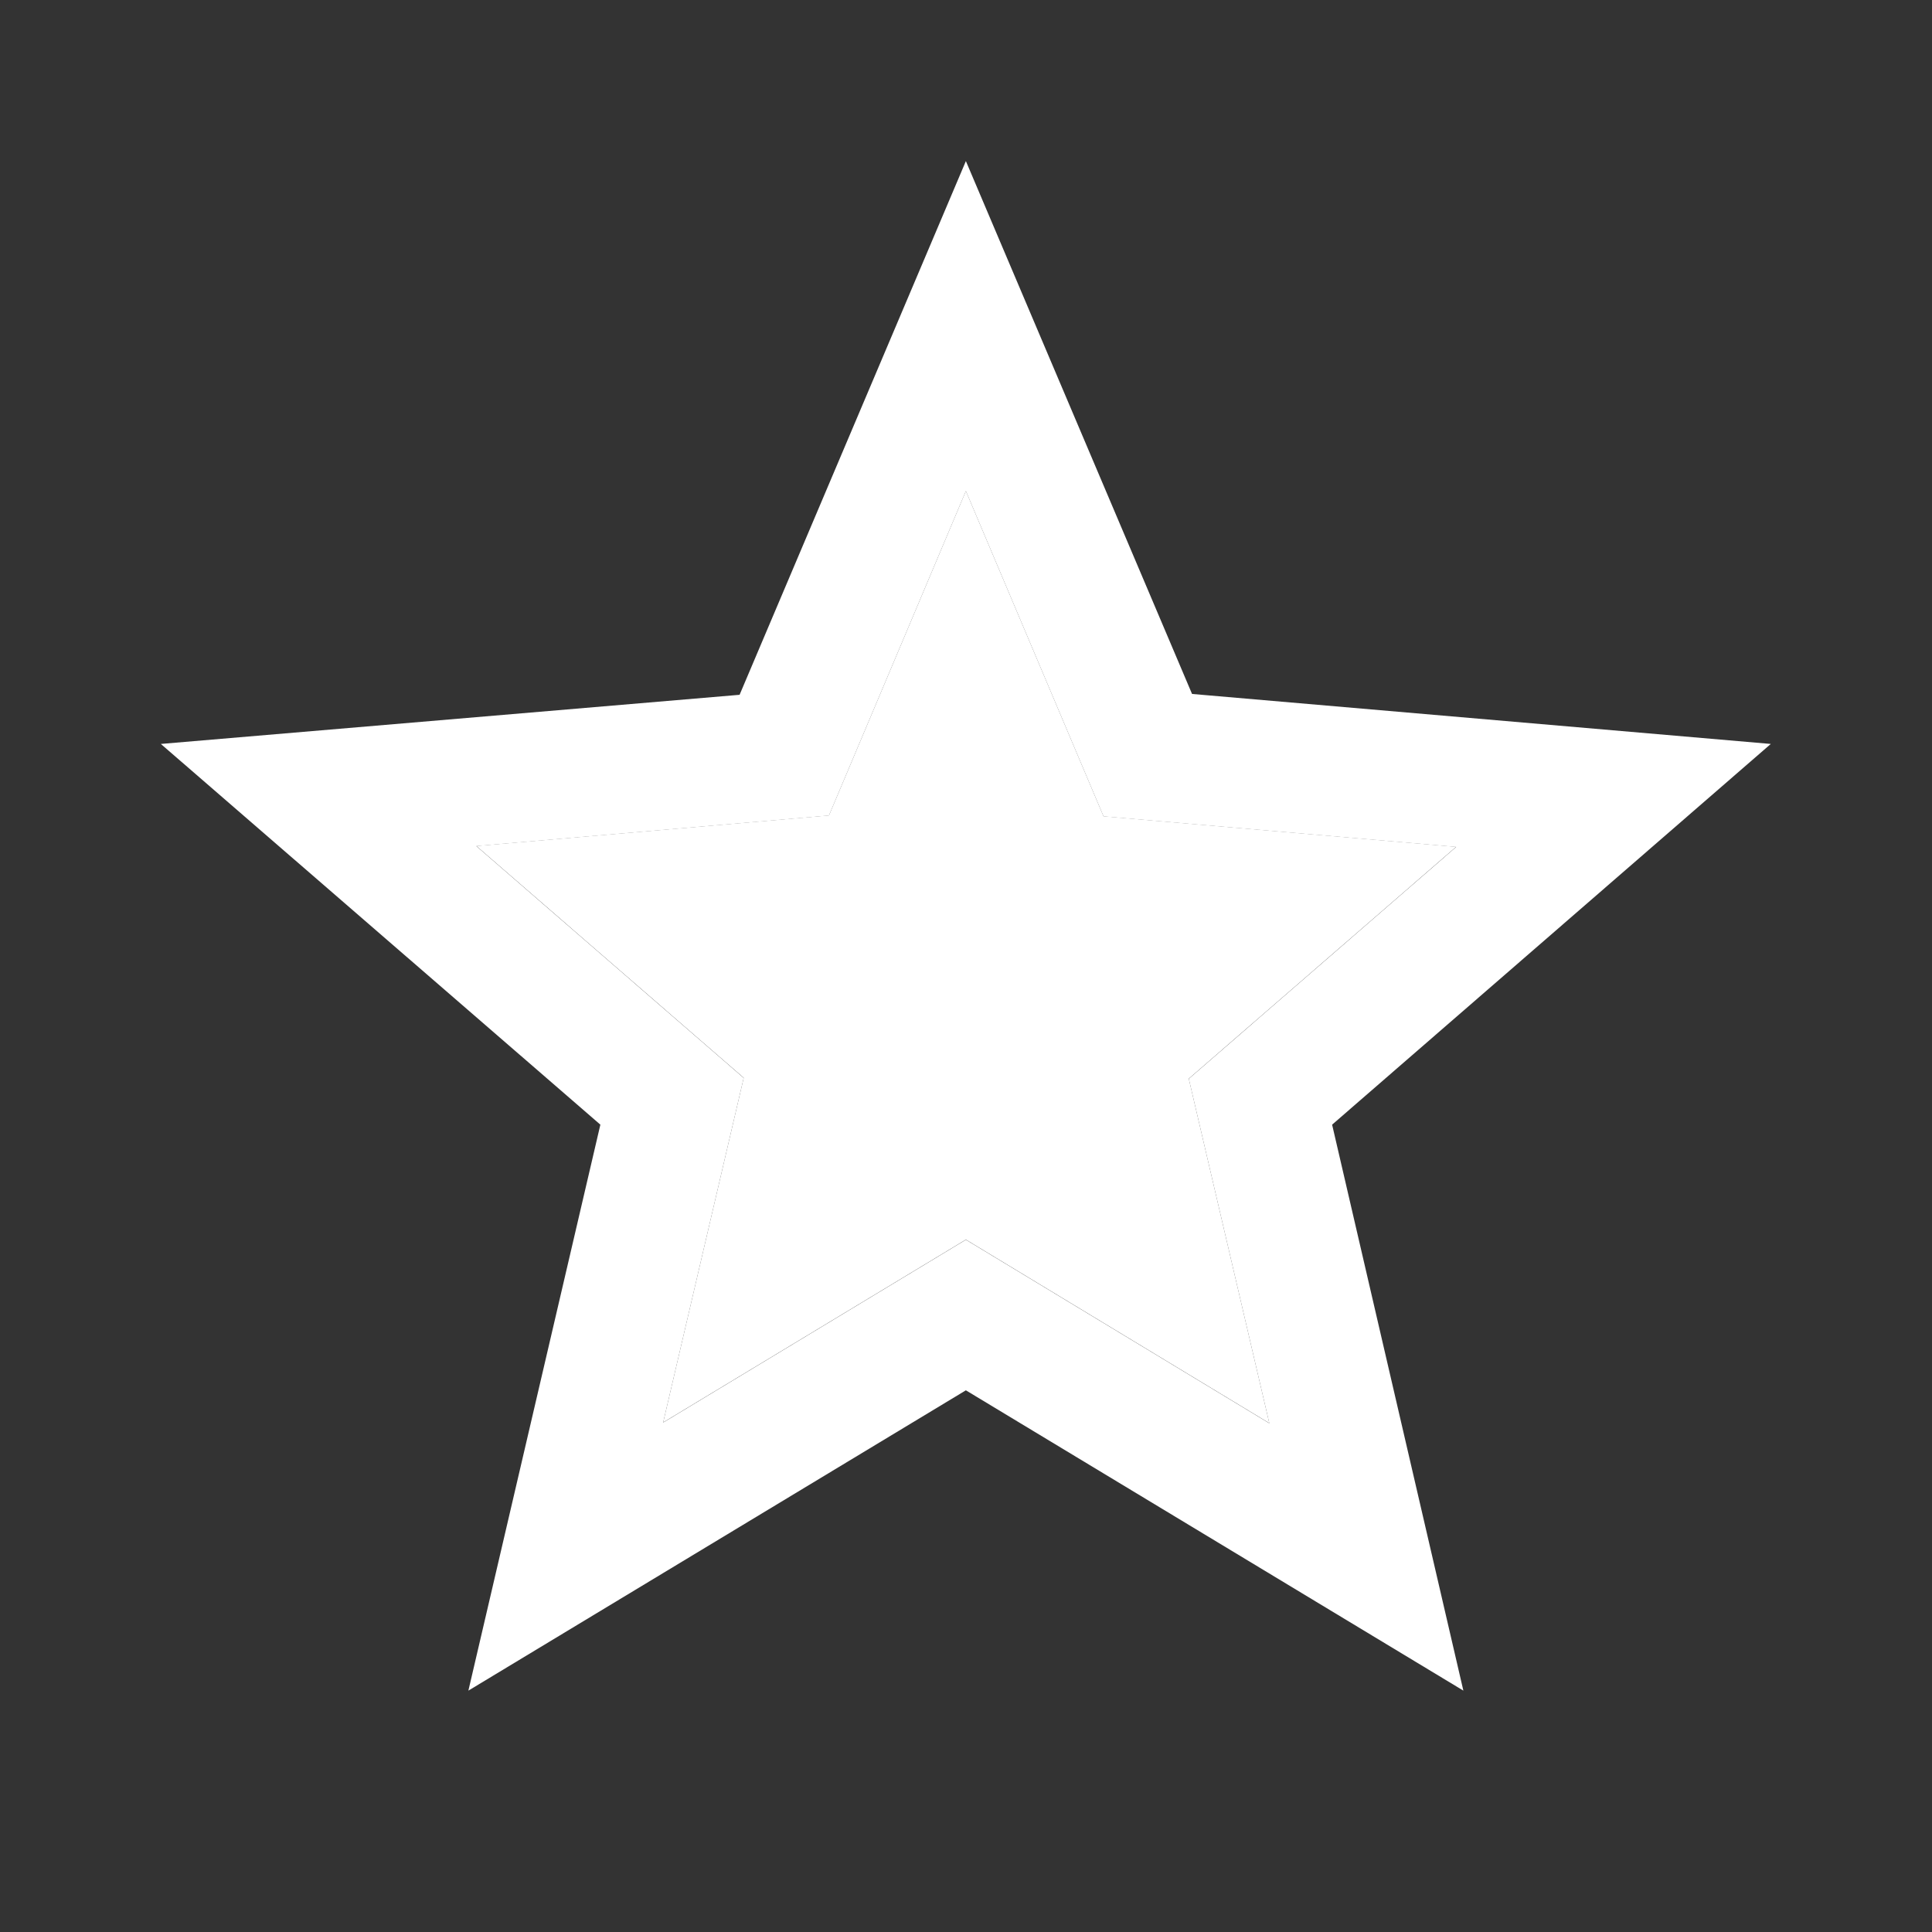
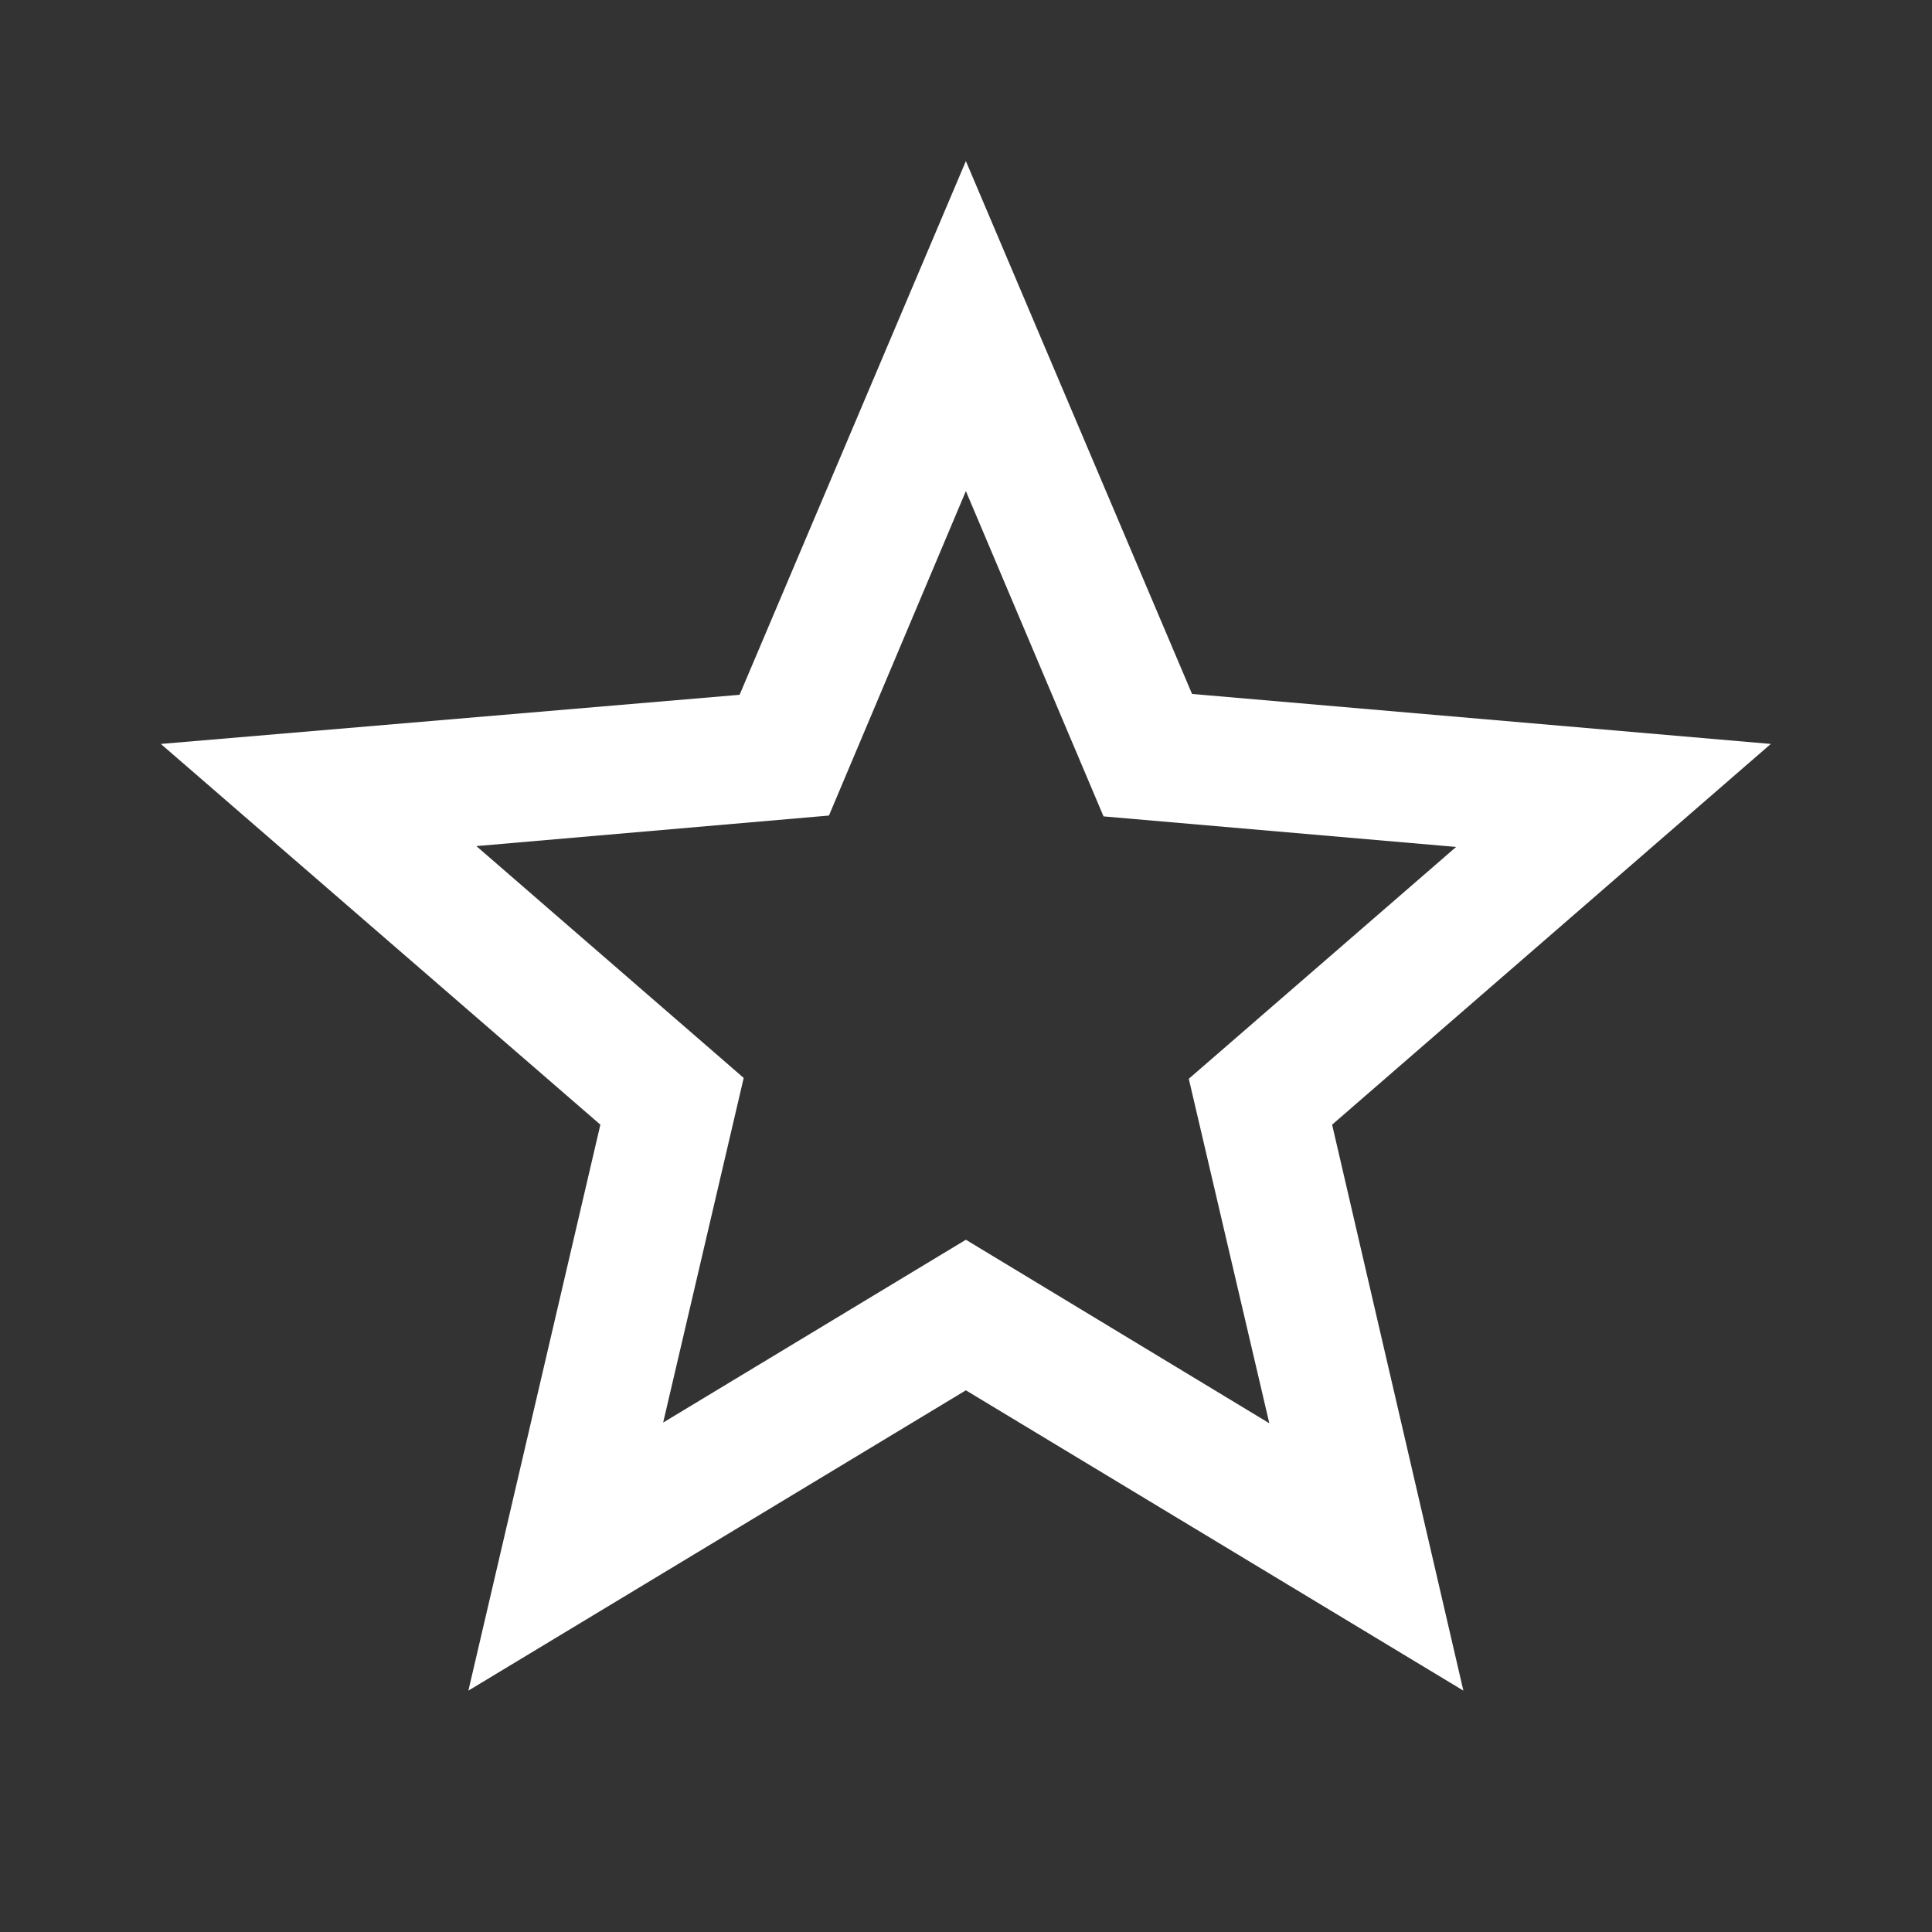
<svg xmlns="http://www.w3.org/2000/svg" width="16" height="16" viewBox="0 0 16 16" fill="none">
  <rect x="0" y="0" width="16" height="16" fill="#333333" stroke="none" />
-   <path d="M7.999 10.266L5.492 11.78L6.159 8.926L3.945 7.006L6.865 6.753L7.999 4.066L9.139 6.76L12.059 7.013L9.845 8.933L10.512 11.786L7.999 10.266Z" fill="white" />
  <path d="M14.665 6.161L9.872 5.747L7.999 1.334L6.125 5.754L1.332 6.161L4.972 9.314L3.879 14.001L7.999 11.514L12.119 14.001L11.032 9.314L14.665 6.161ZM7.999 10.267L5.492 11.781L6.159 8.927L3.945 7.007L6.865 6.754L7.999 4.067L9.139 6.761L12.059 7.014L9.845 8.934L10.512 11.787L7.999 10.267Z" fill="white" />
</svg>